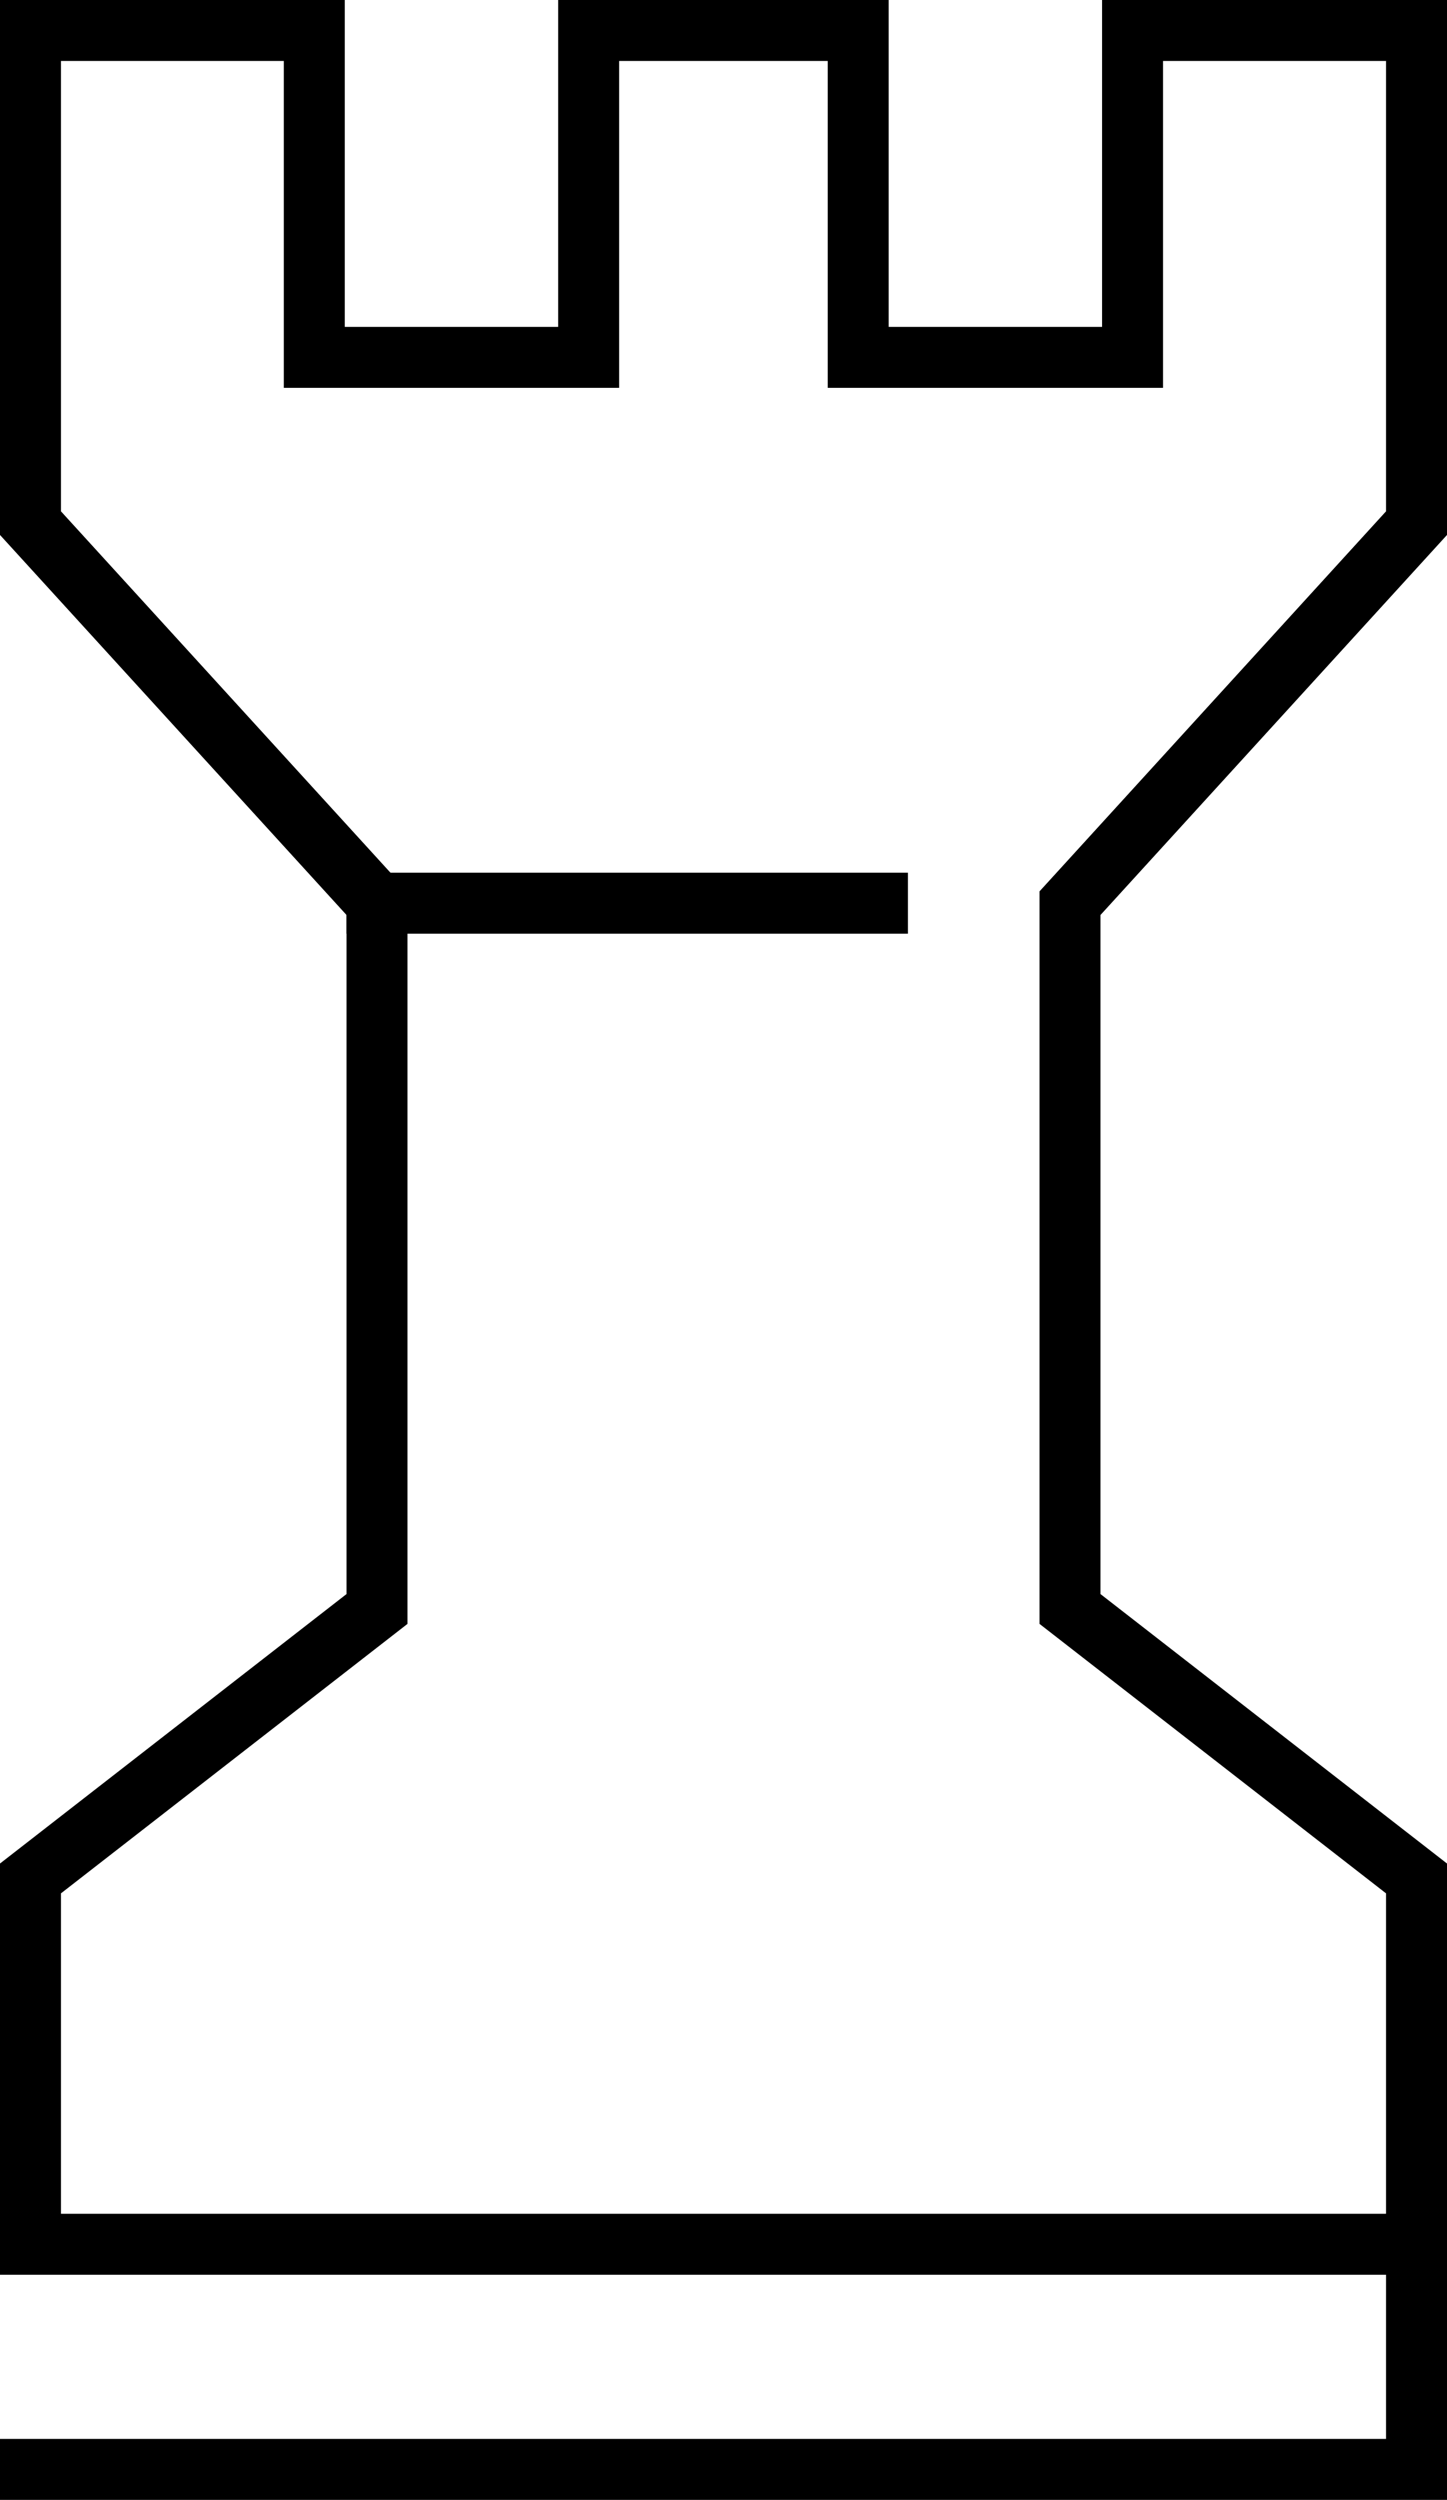
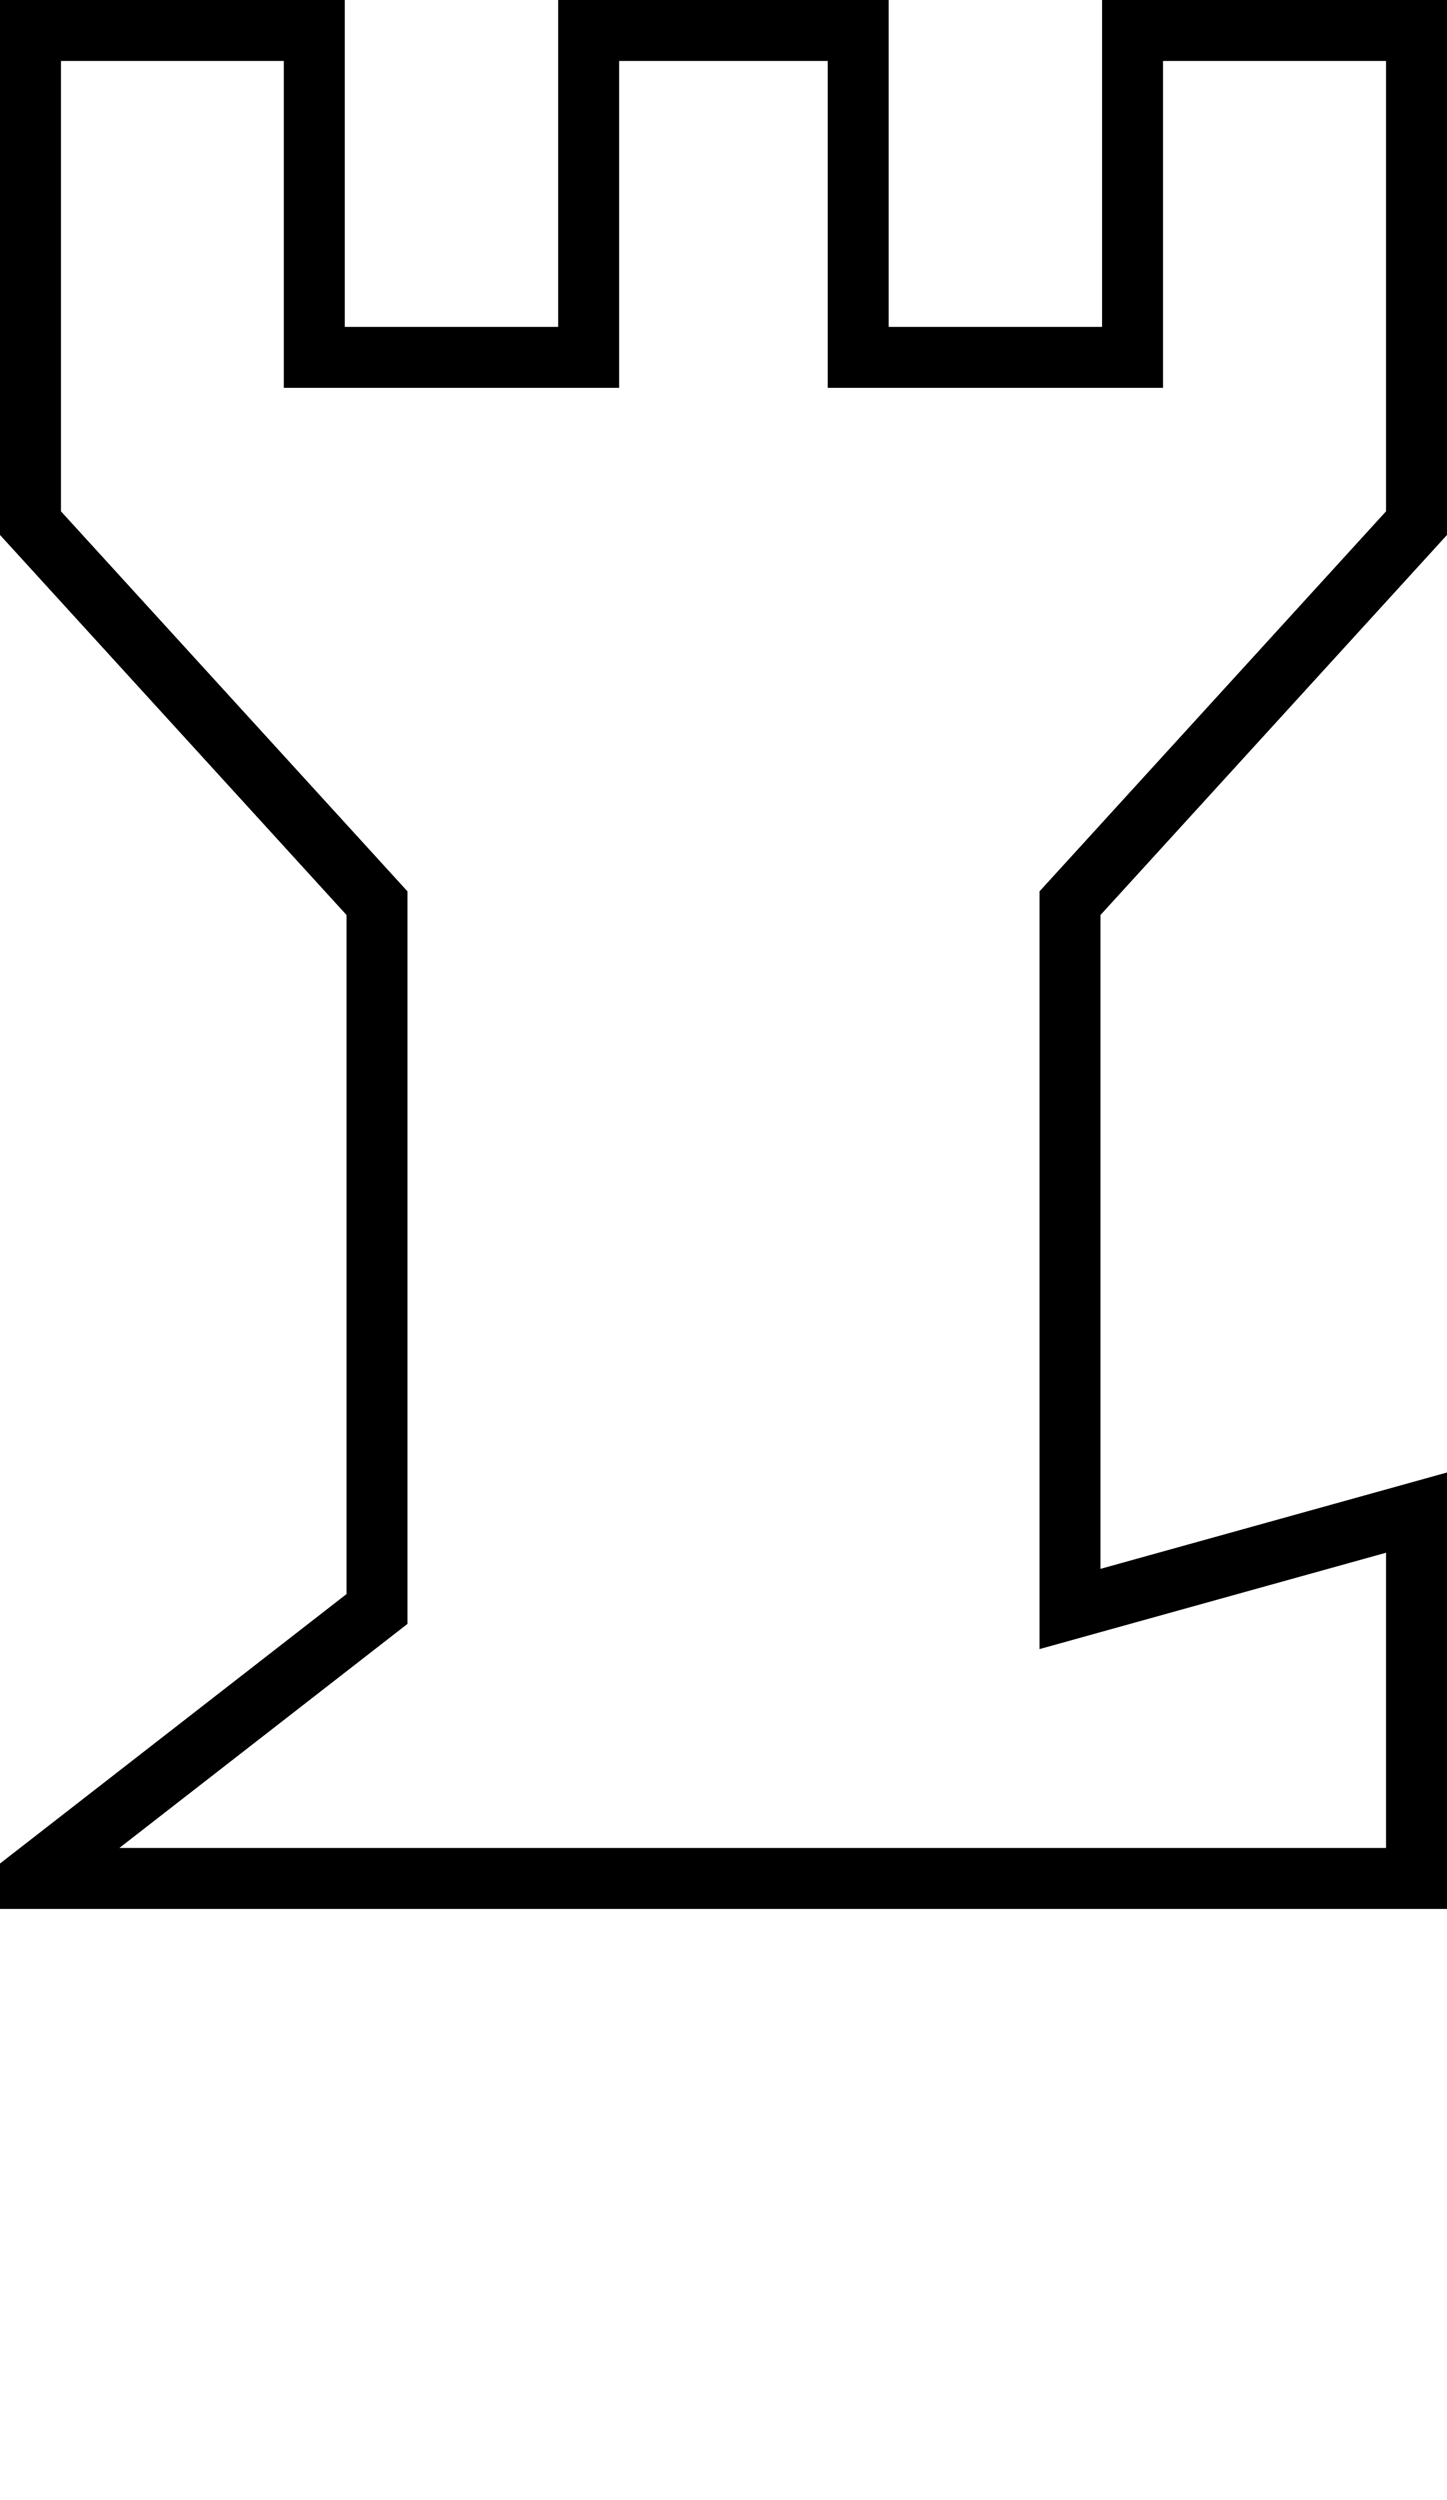
<svg xmlns="http://www.w3.org/2000/svg" width="47.467" height="82" viewBox="0 0 47.467 82">
  <g id="Layer_1" data-name="Layer 1" transform="translate(-0.29 -0.29)">
    <g id="Grupo_162427" data-name="Grupo 162427" transform="translate(1.29 1.29)">
-       <path id="Caminho_83223" data-name="Caminho 83223" d="M25.914,1.29H19.6V12.012h-9V1.29H1.29V17.45L12.657,29.916V53.067L1.29,61.906v12H46.757v-12L35.39,53.067V29.916L46.757,17.45V1.29H37.442V12.012h-9V1.29H22.125" transform="translate(-1.29 -1.29)" fill="none" stroke="#000" stroke-linecap="square" stroke-miterlimit="10" stroke-width="2" />
-       <path id="Caminho_83224" data-name="Caminho 83224" d="M1.29,107.757H46.757V100.37" transform="translate(-1.29 -27.757)" fill="none" stroke="#000" stroke-linecap="square" stroke-miterlimit="10" stroke-width="2" />
-       <line id="Linha_277" data-name="Linha 277" x2="16.416" transform="translate(11.367 28.626)" fill="none" stroke="#000" stroke-linecap="square" stroke-miterlimit="10" stroke-width="2" />
+       <path id="Caminho_83223" data-name="Caminho 83223" d="M25.914,1.29H19.6V12.012h-9V1.29H1.29V17.45L12.657,29.916V53.067L1.29,61.906H46.757v-12L35.39,53.067V29.916L46.757,17.45V1.29H37.442V12.012h-9V1.29H22.125" transform="translate(-1.29 -1.29)" fill="none" stroke="#000" stroke-linecap="square" stroke-miterlimit="10" stroke-width="2" />
    </g>
  </g>
</svg>